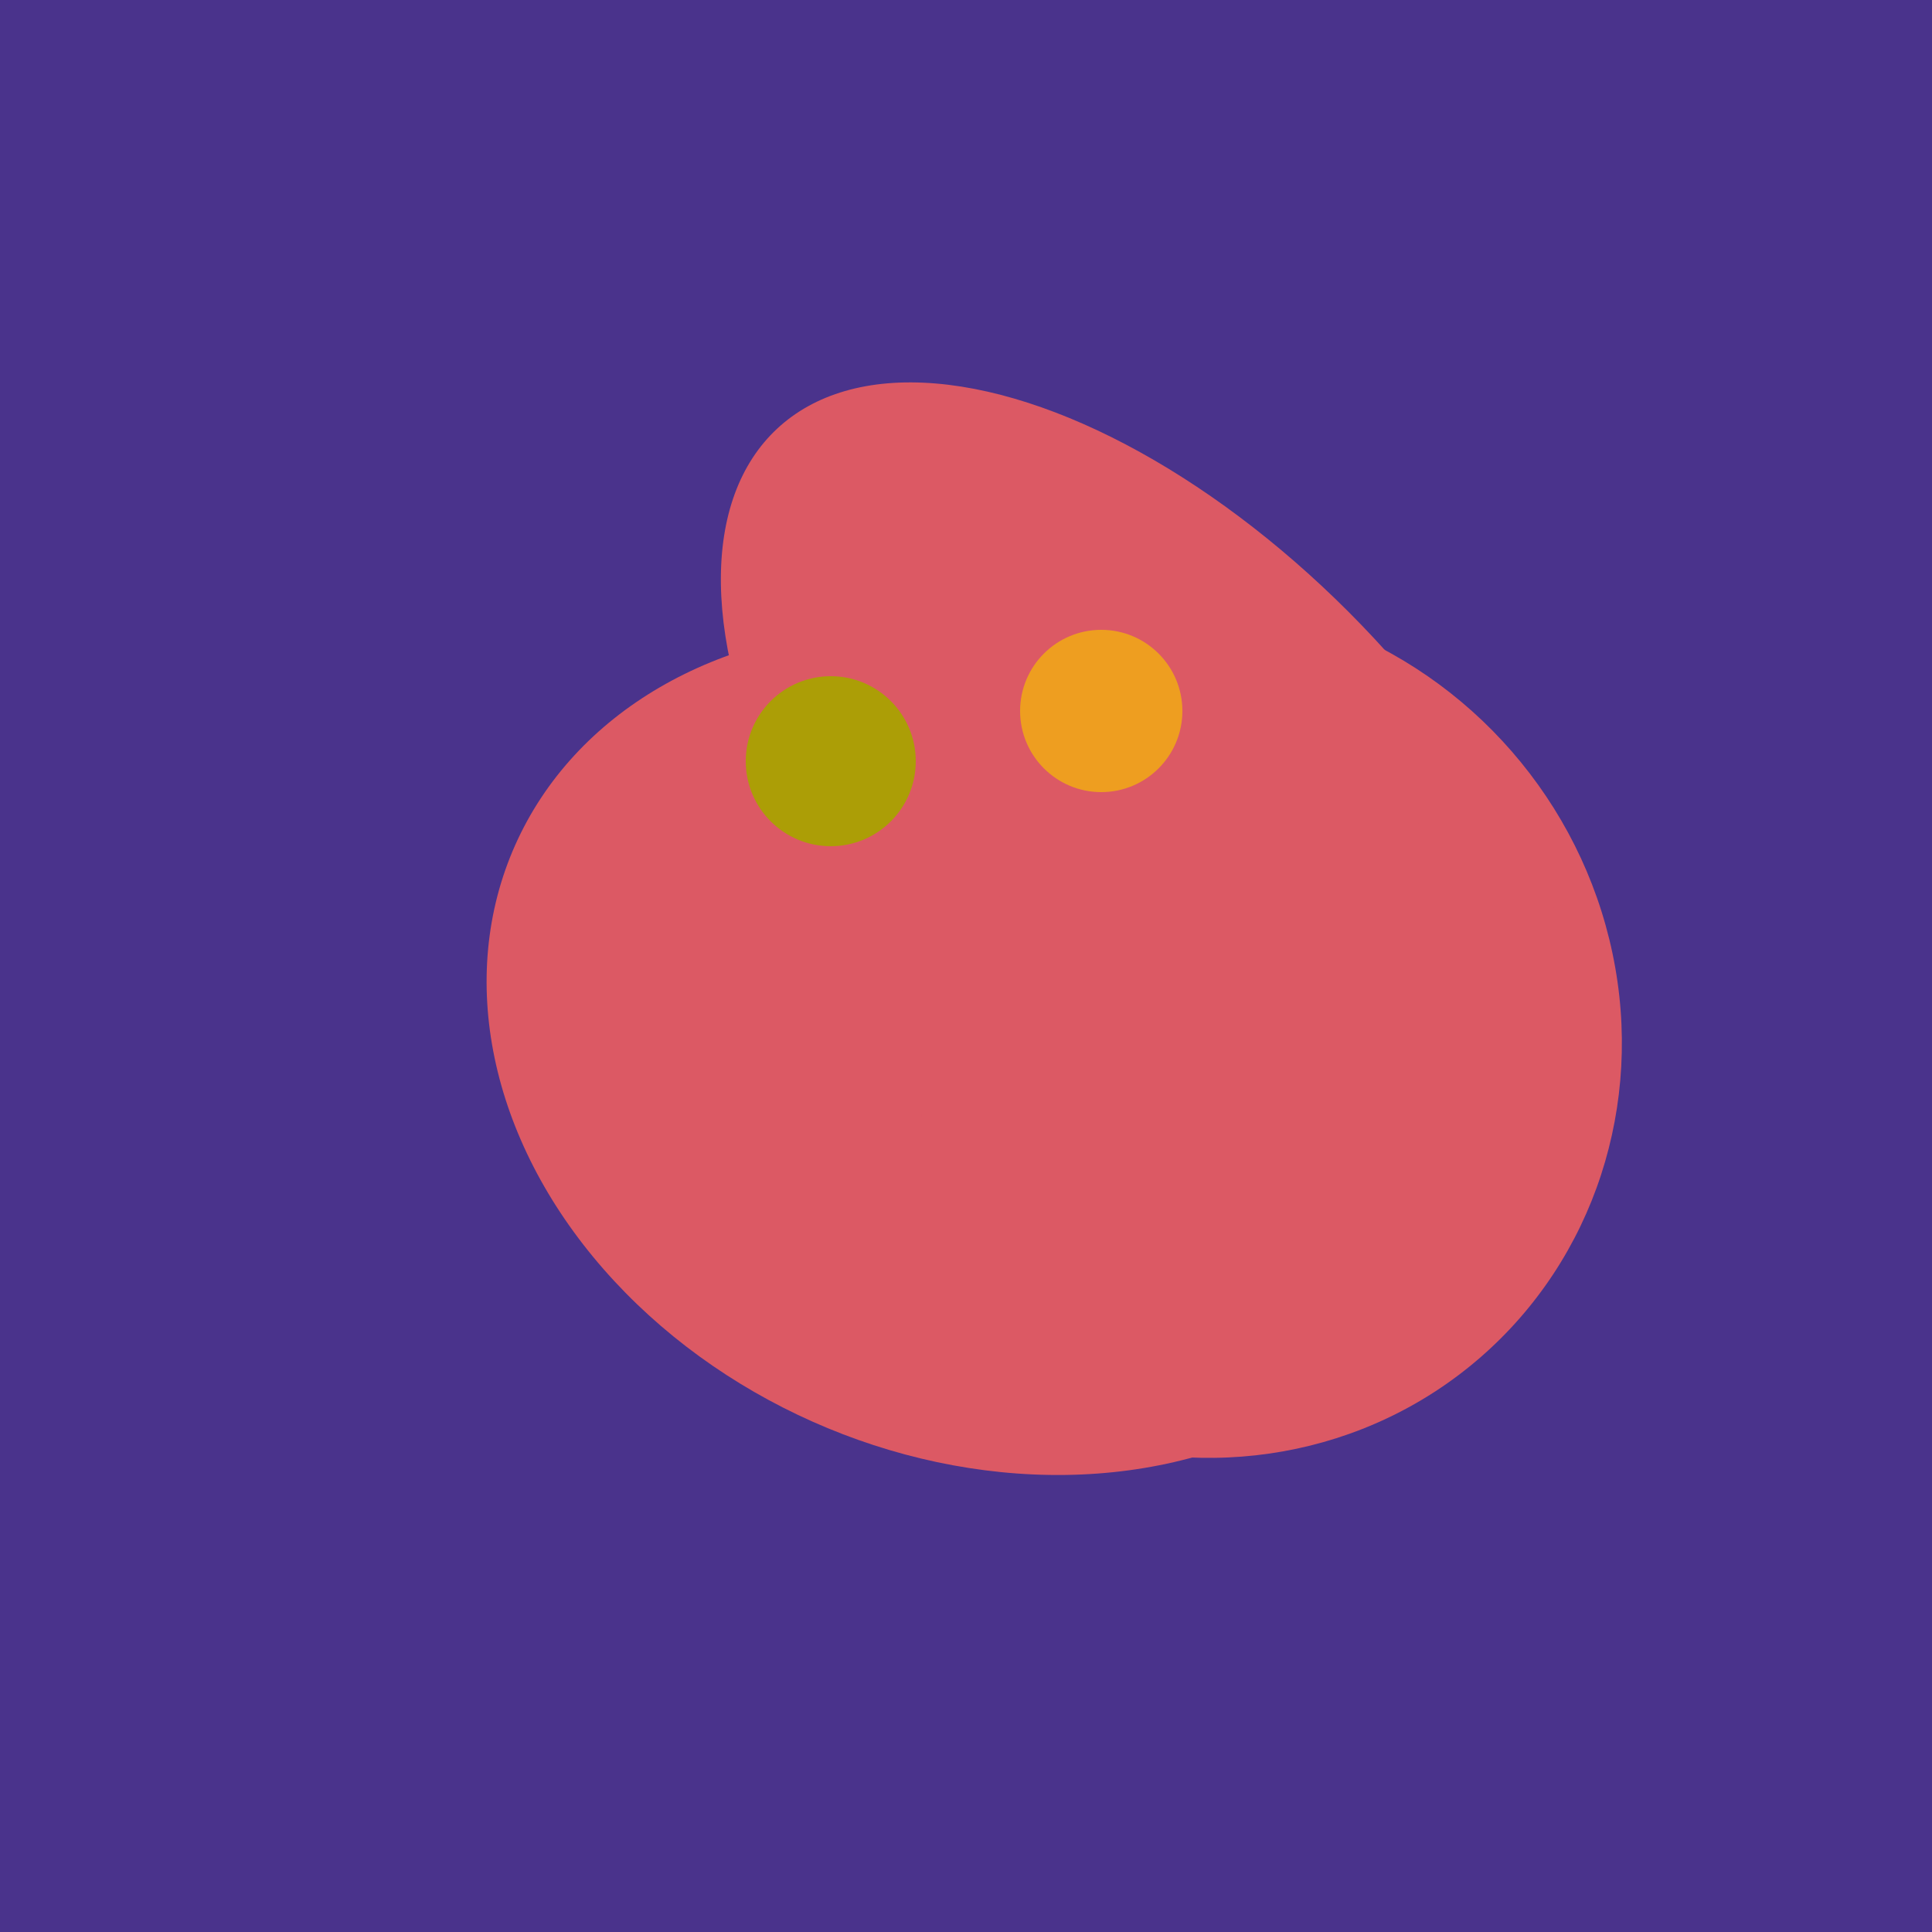
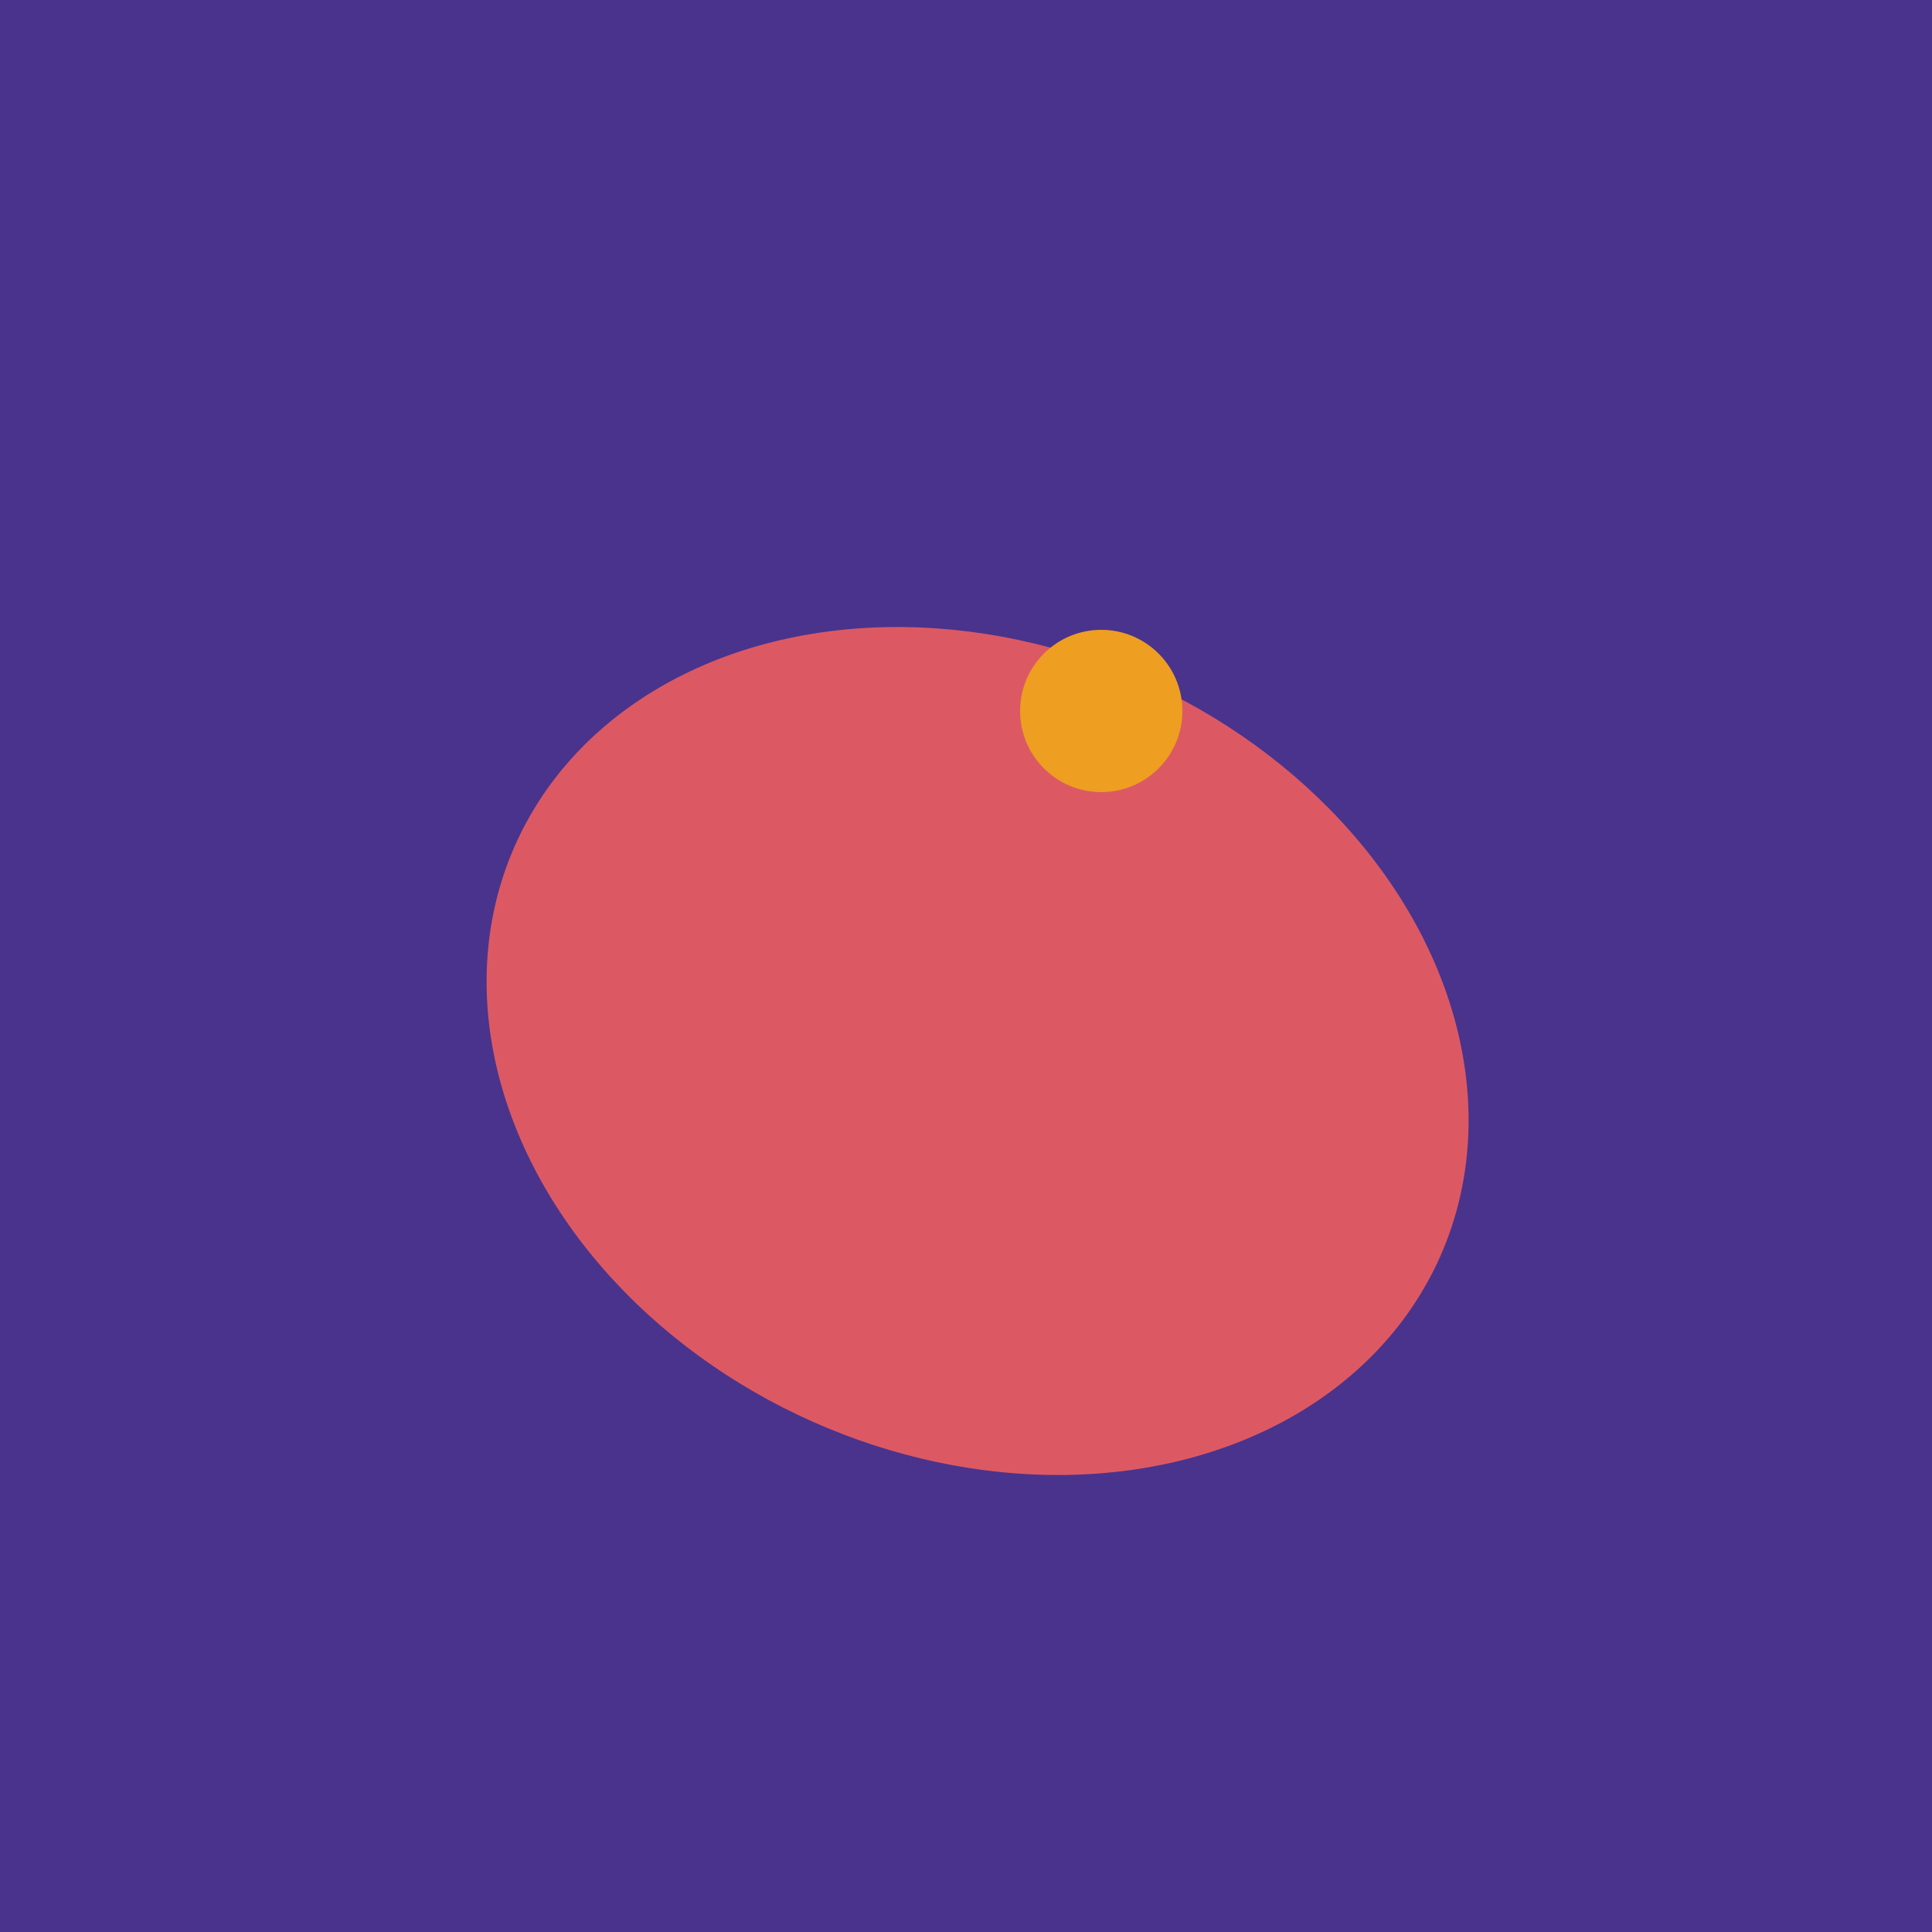
<svg xmlns="http://www.w3.org/2000/svg" width="500" height="500">
  <rect width="500" height="500" fill="#4a338c" />
  <ellipse cx="253" cy="272" rx="131" ry="105" transform="rotate(204, 253, 272)" fill="rgb(220,89,100)" />
-   <ellipse cx="309" cy="266" rx="113" ry="109" transform="rotate(49, 309, 266)" fill="rgb(220,89,100)" />
-   <ellipse cx="300" cy="217" rx="76" ry="145" transform="rotate(137, 300, 217)" fill="rgb(220,89,100)" />
-   <ellipse cx="307" cy="266" rx="81" ry="59" transform="rotate(129, 307, 266)" fill="rgb(220,89,100)" />
-   <circle cx="215" cy="197" r="22" fill="rgb(172,158,6)" />
  <circle cx="285" cy="184" r="21" fill="rgb(238,158,32)" />
</svg>